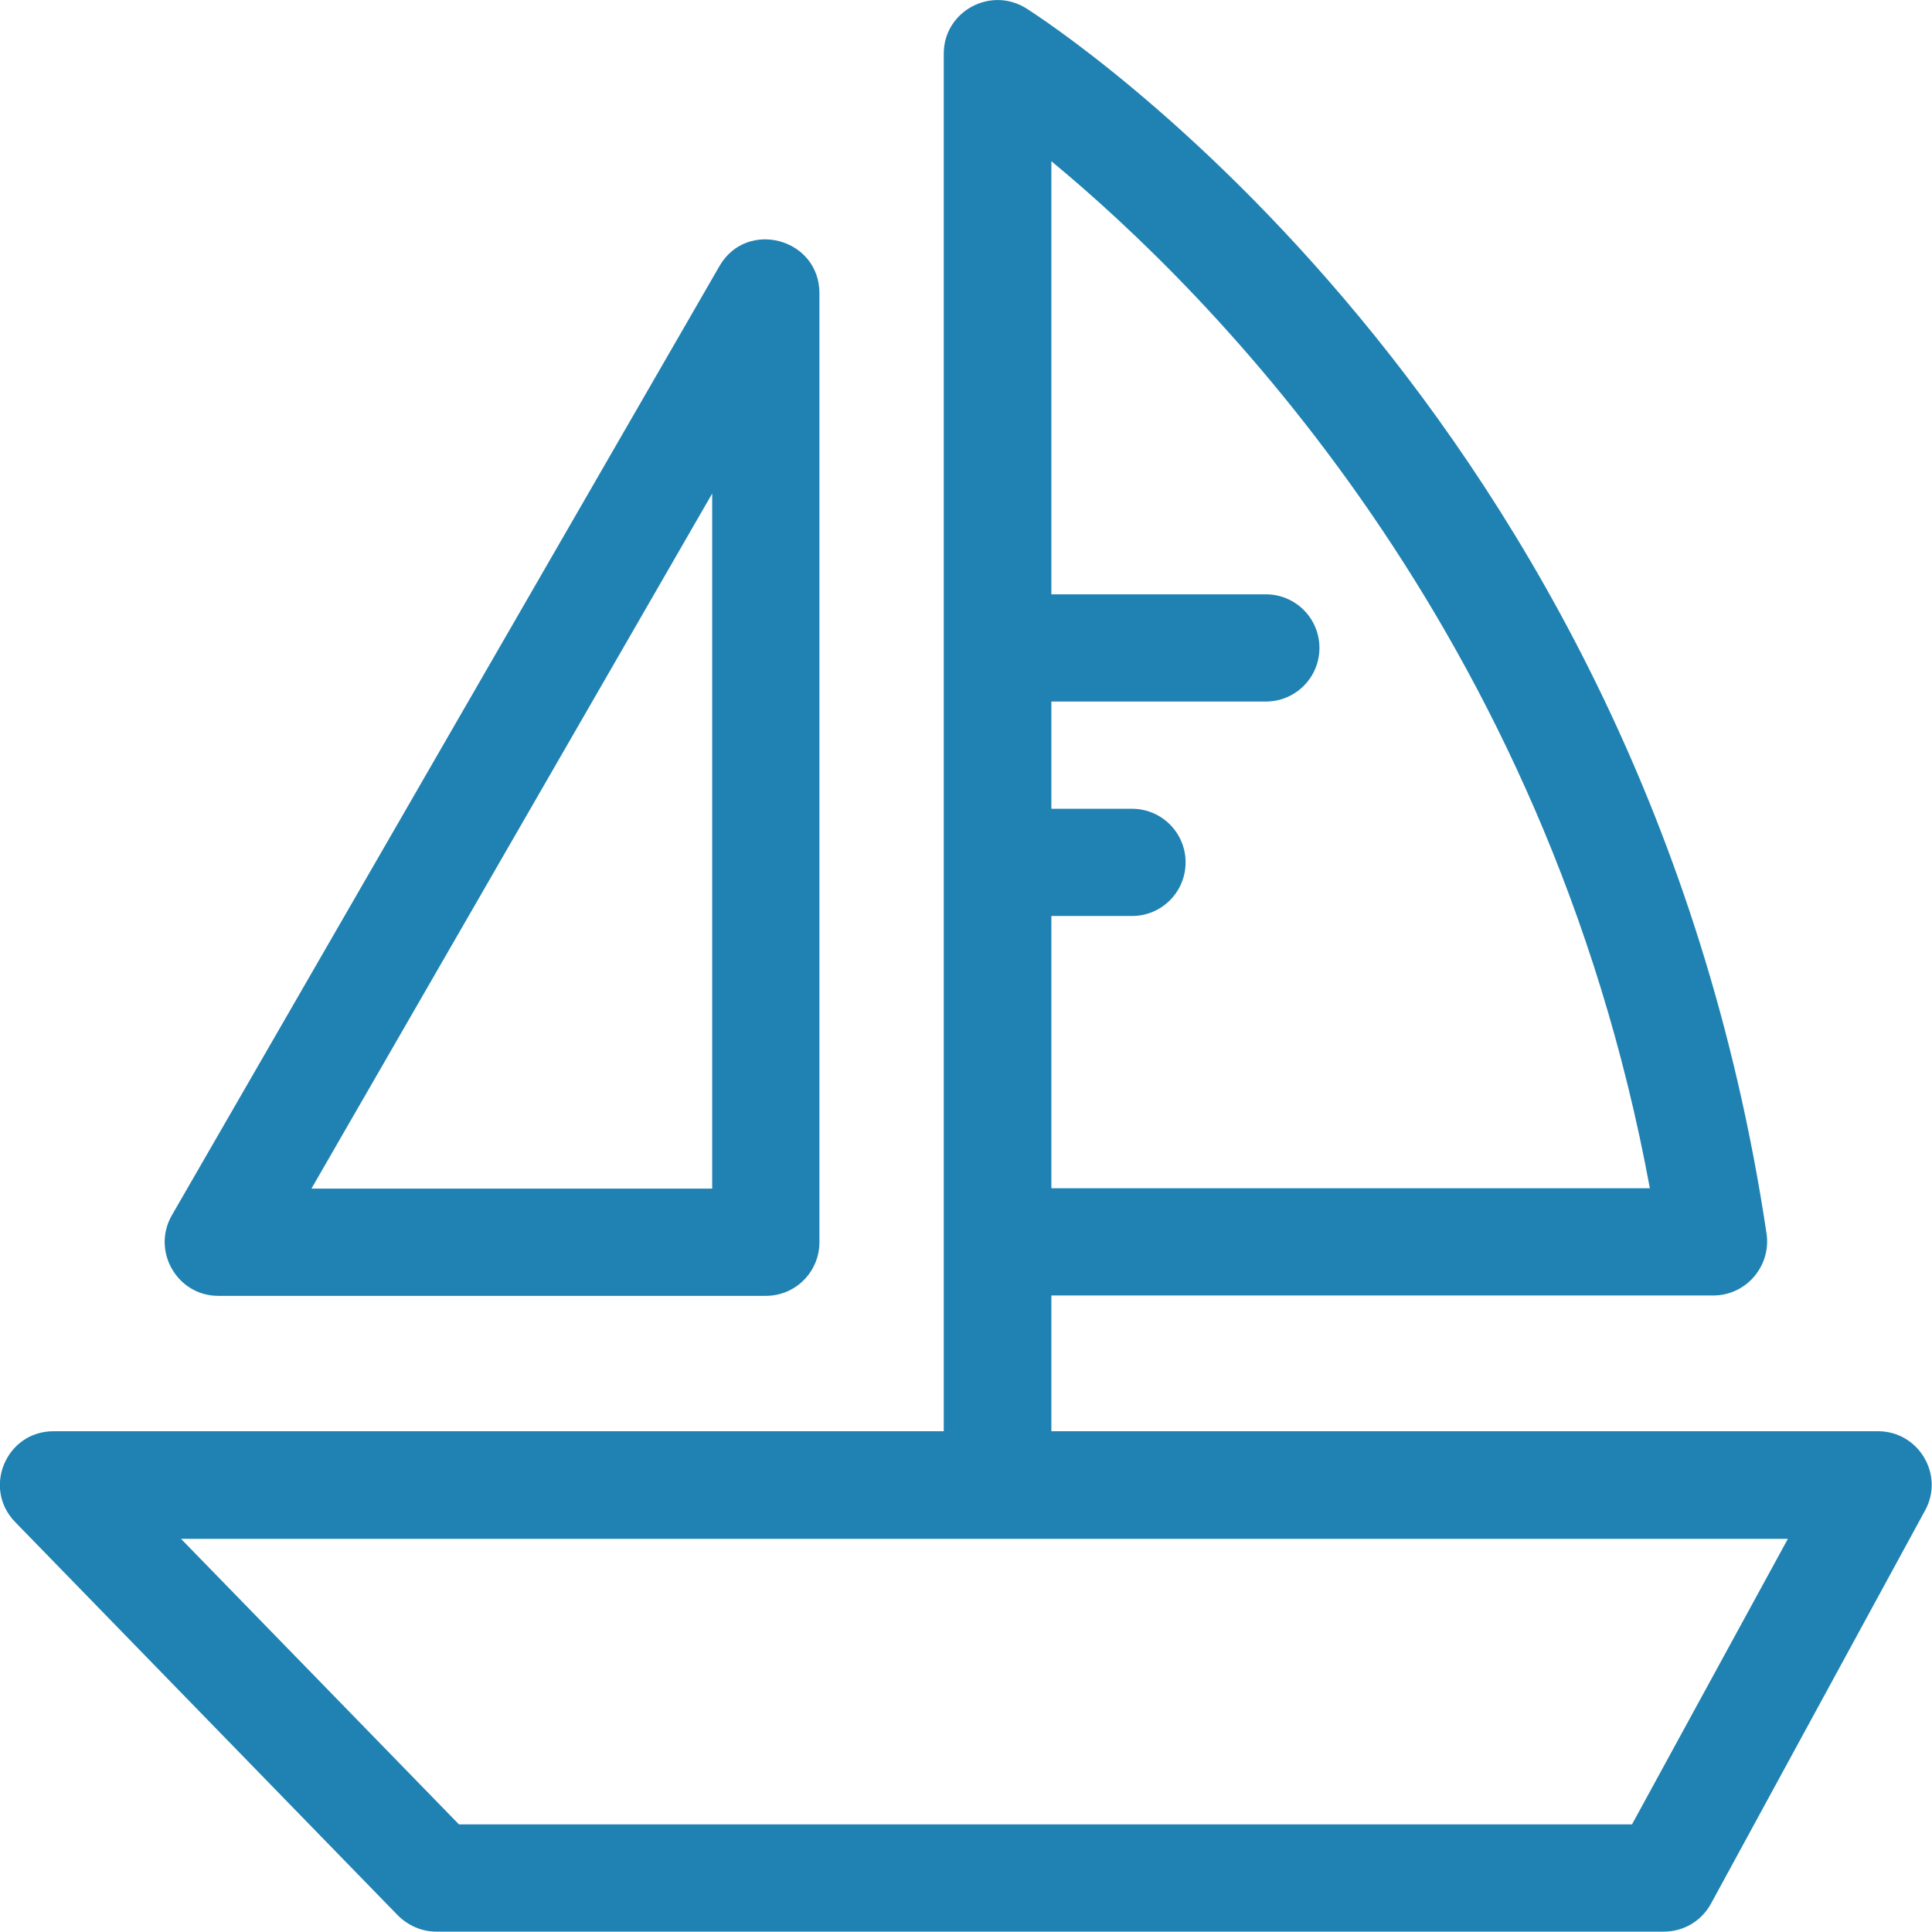
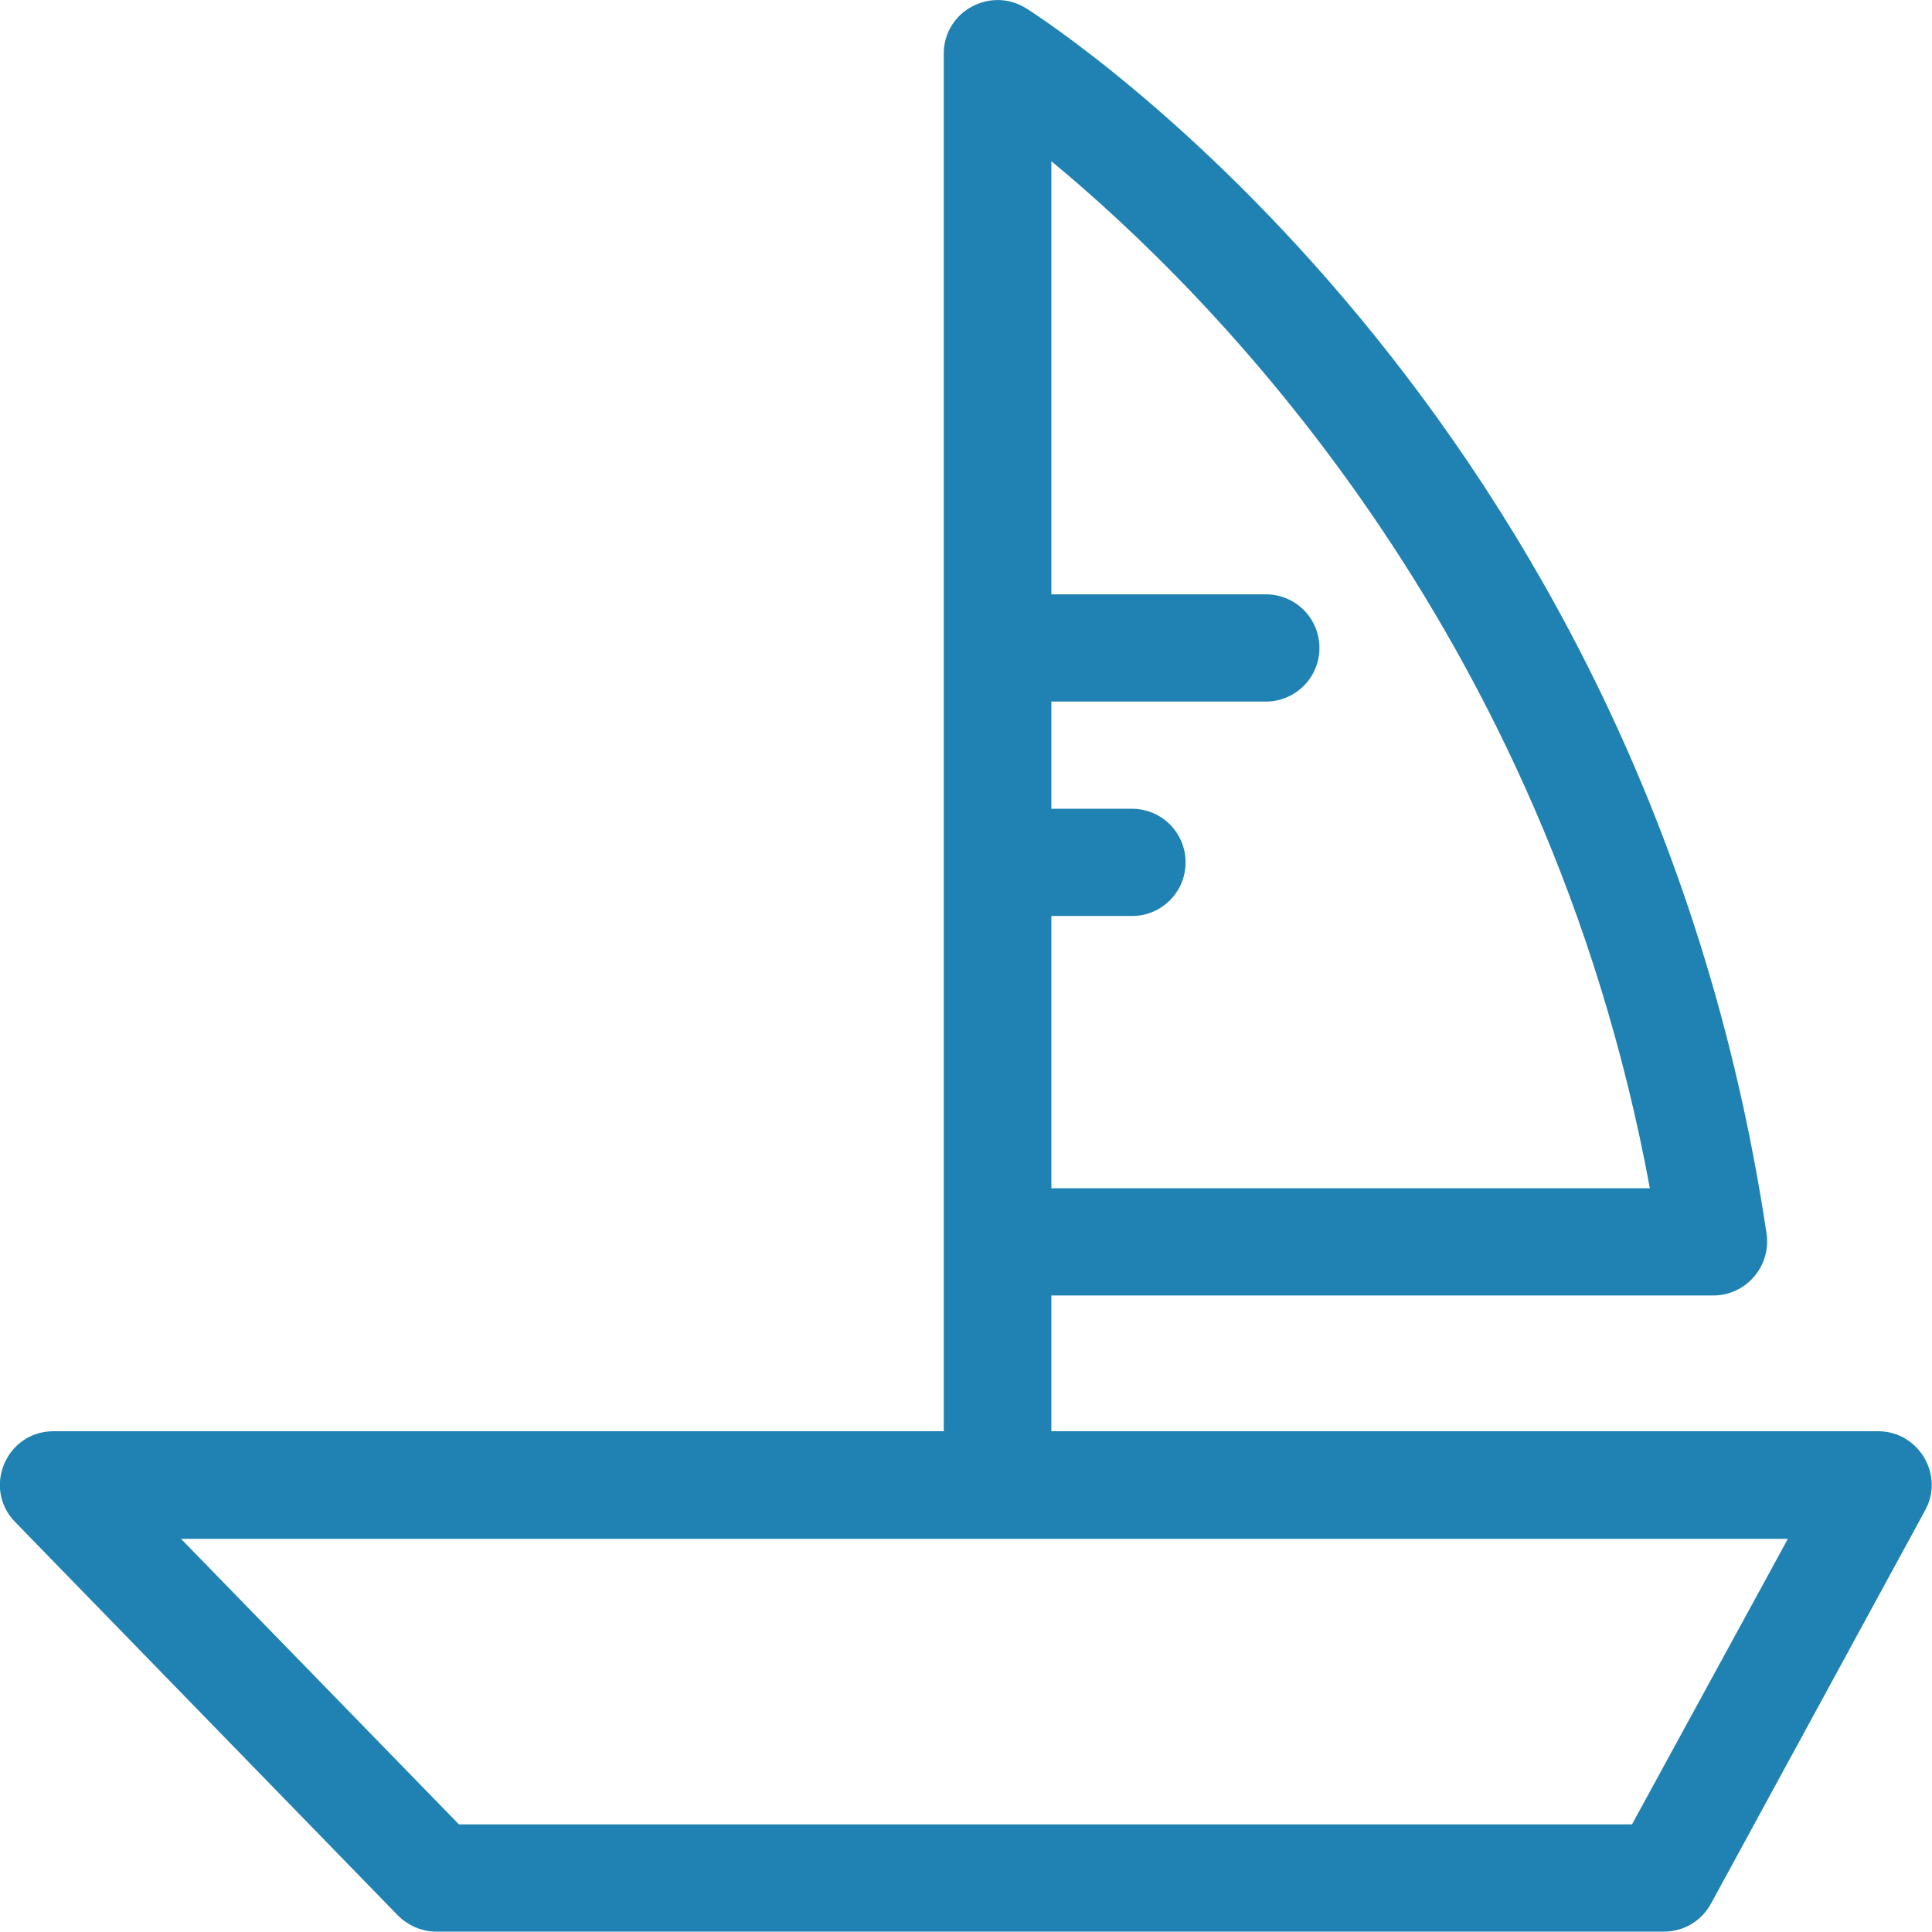
<svg xmlns="http://www.w3.org/2000/svg" version="1.1" id="Capa_1" x="0px" y="0px" viewBox="0 0 508.1 508.1" style="enable-background:new 0 0 508.1 508.1;" xml:space="preserve">
  <style type="text/css">
	.st0{fill:#2082B2;}
</style>
  <g>
    <g>
      <path class="st0" d="M493.9,376.4H276.5v-35.7h174.1c8.6,0,15.2-7.7,14-16.2C432.1,107.1,276.5,6.4,269.9,2.2    c-9.4-5.9-21.7,0.8-21.7,11.9v362.3H14.1c-12.5,0-18.8,15-10.1,23.9l100.6,103.4c2.7,2.7,6.3,4.3,10.1,4.3h322.9    c5.2,0,9.9-2.8,12.4-7.4l56.3-103.4C511.4,387.9,504.6,376.4,493.9,376.4z M276.5,240.9h21.2c7.8,0,14.1-6.3,14.1-14.1    s-6.3-14.1-14.1-14.1h-21.2v-28.2h56.4c7.8,0,14.1-6.3,14.1-14.1s-6.3-14.1-14.1-14.1h-56.4V42.4    C317.9,76.6,406.7,165,433.9,312.5H276.5V240.9z M429.2,479.8H120.7l-73.1-75.1h422.6L429.2,479.8z" />
    </g>
  </g>
  <g>
    <g>
-       <path class="st0" d="M189.2,70l-144,249.6c-5.4,9.4,1.4,21.2,12.2,21.2h144c7.8,0,14.1-6.3,14.1-14.1V77.1    C215.5,62.7,196.4,57.5,189.2,70z M187.3,312.6H81.9l105.4-182.8V312.6z" />
-     </g>
+       </g>
  </g>
</svg>